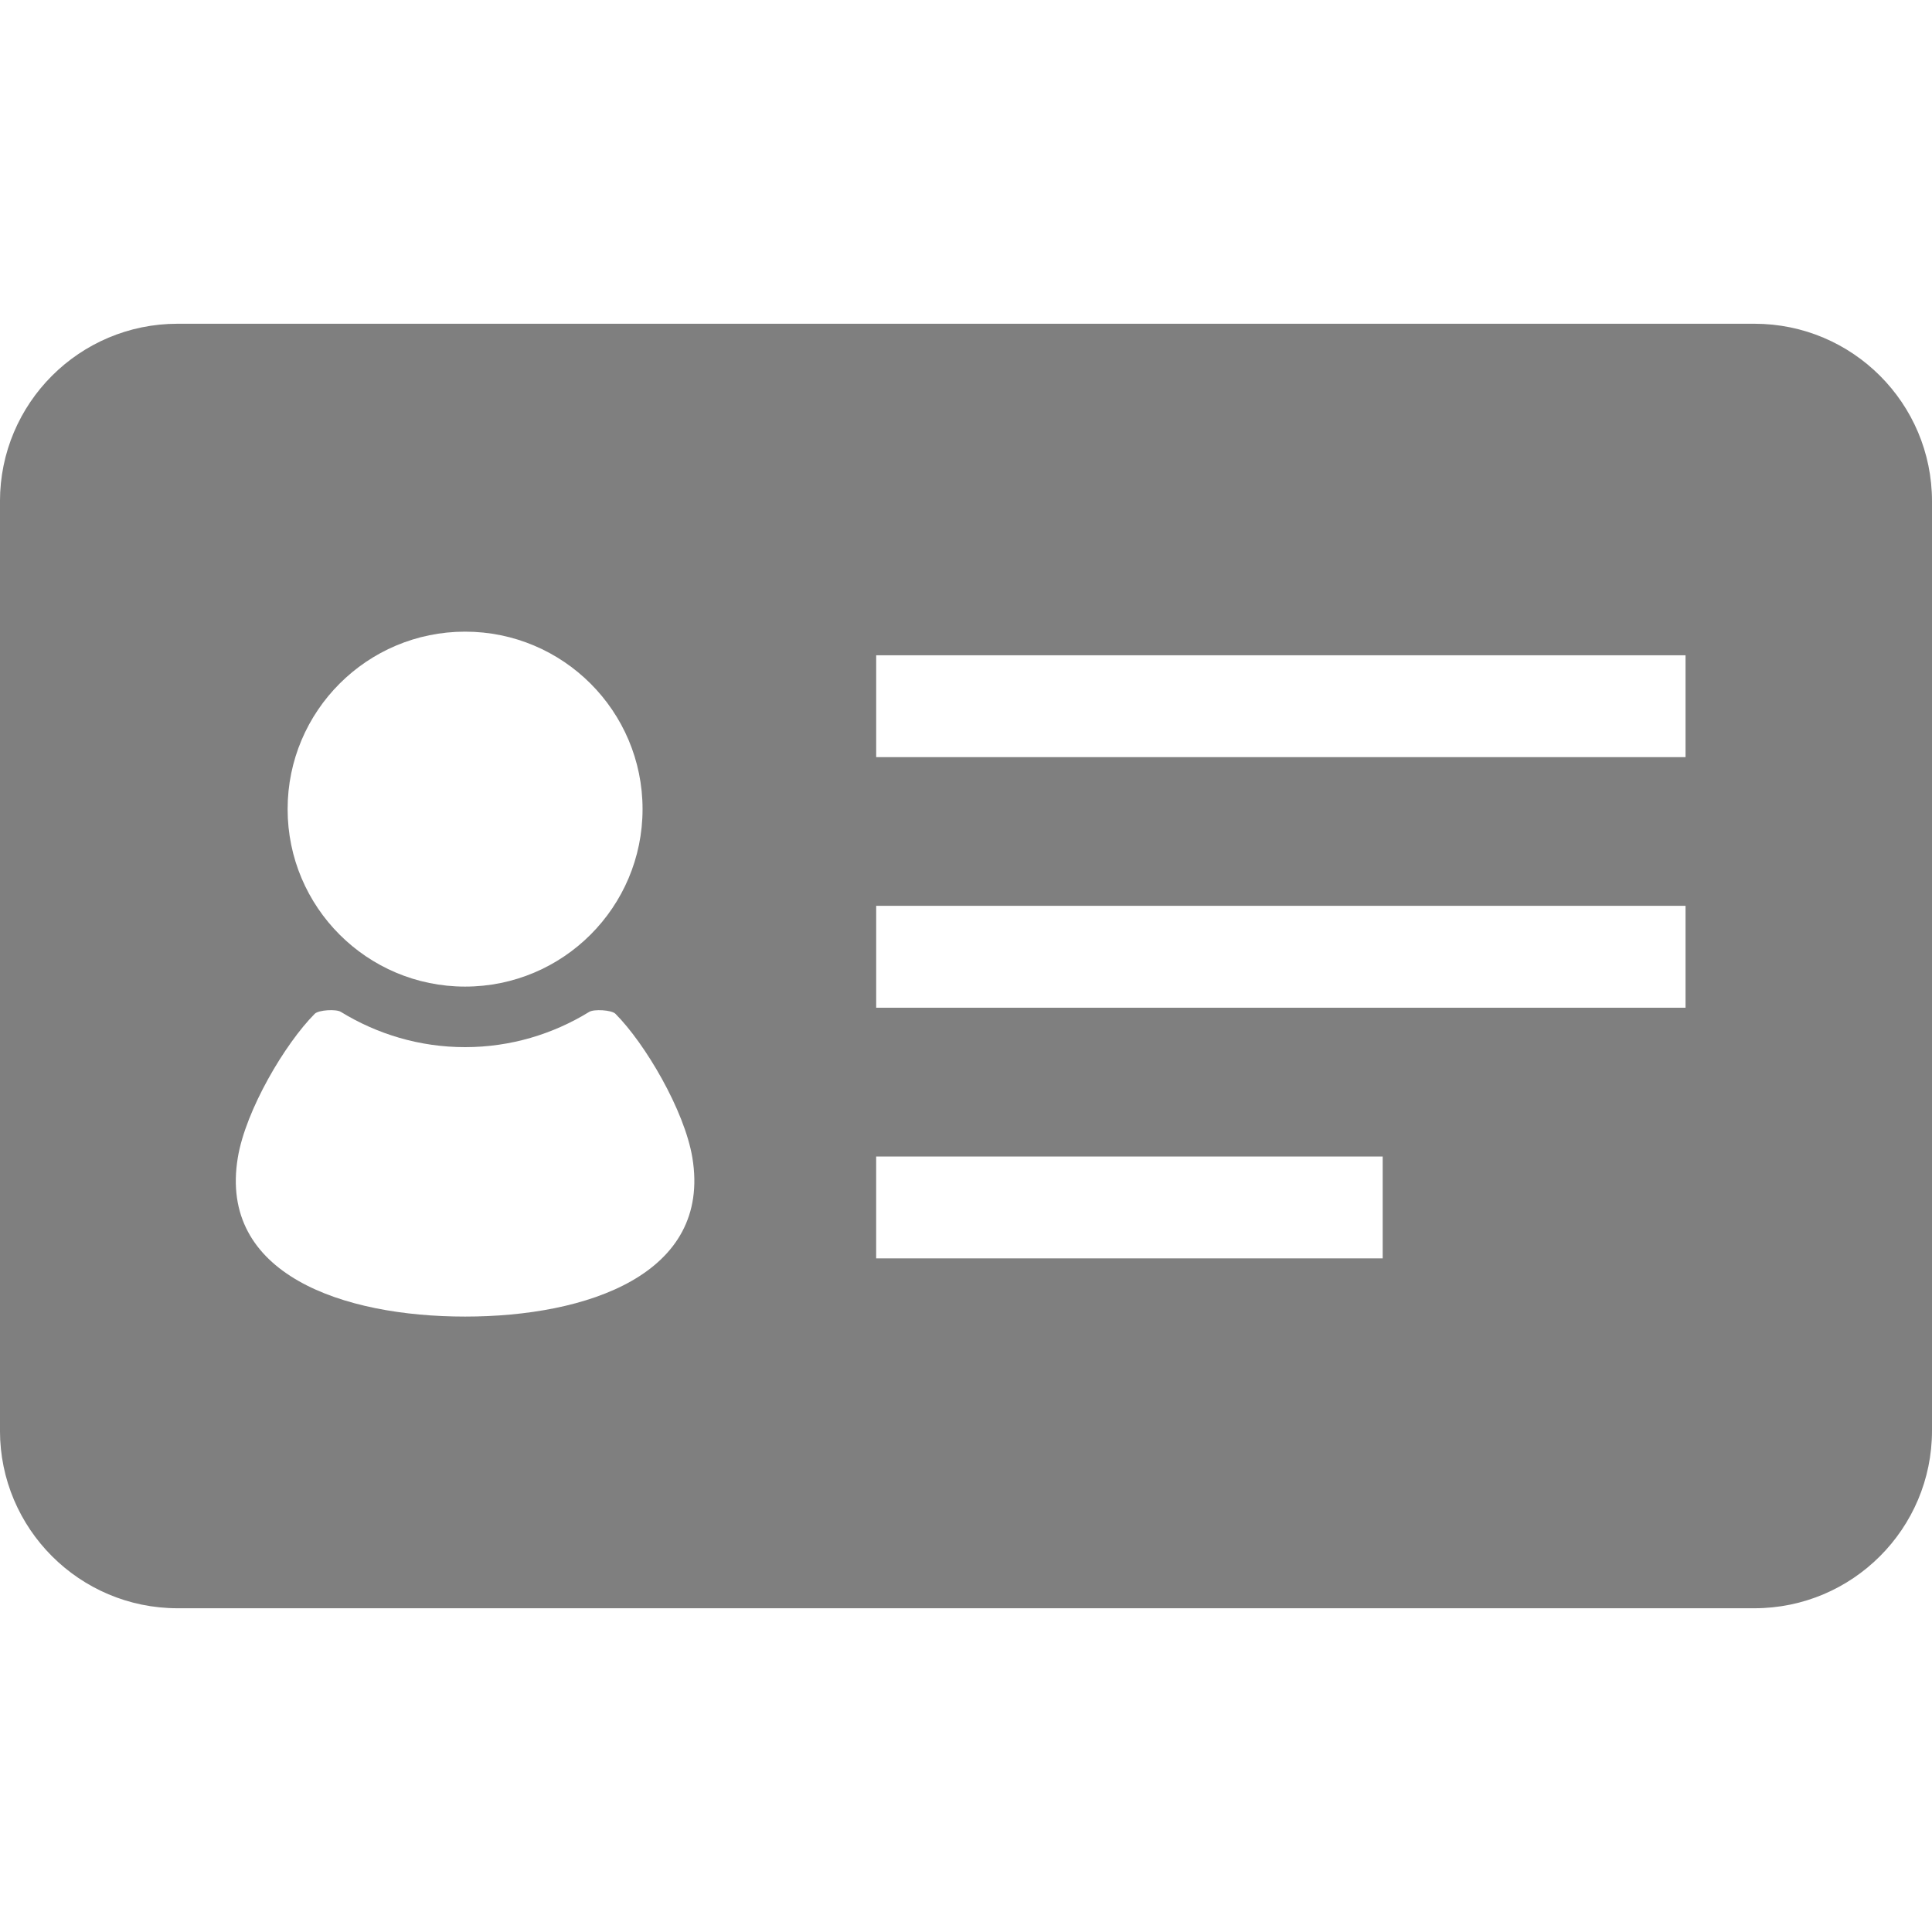
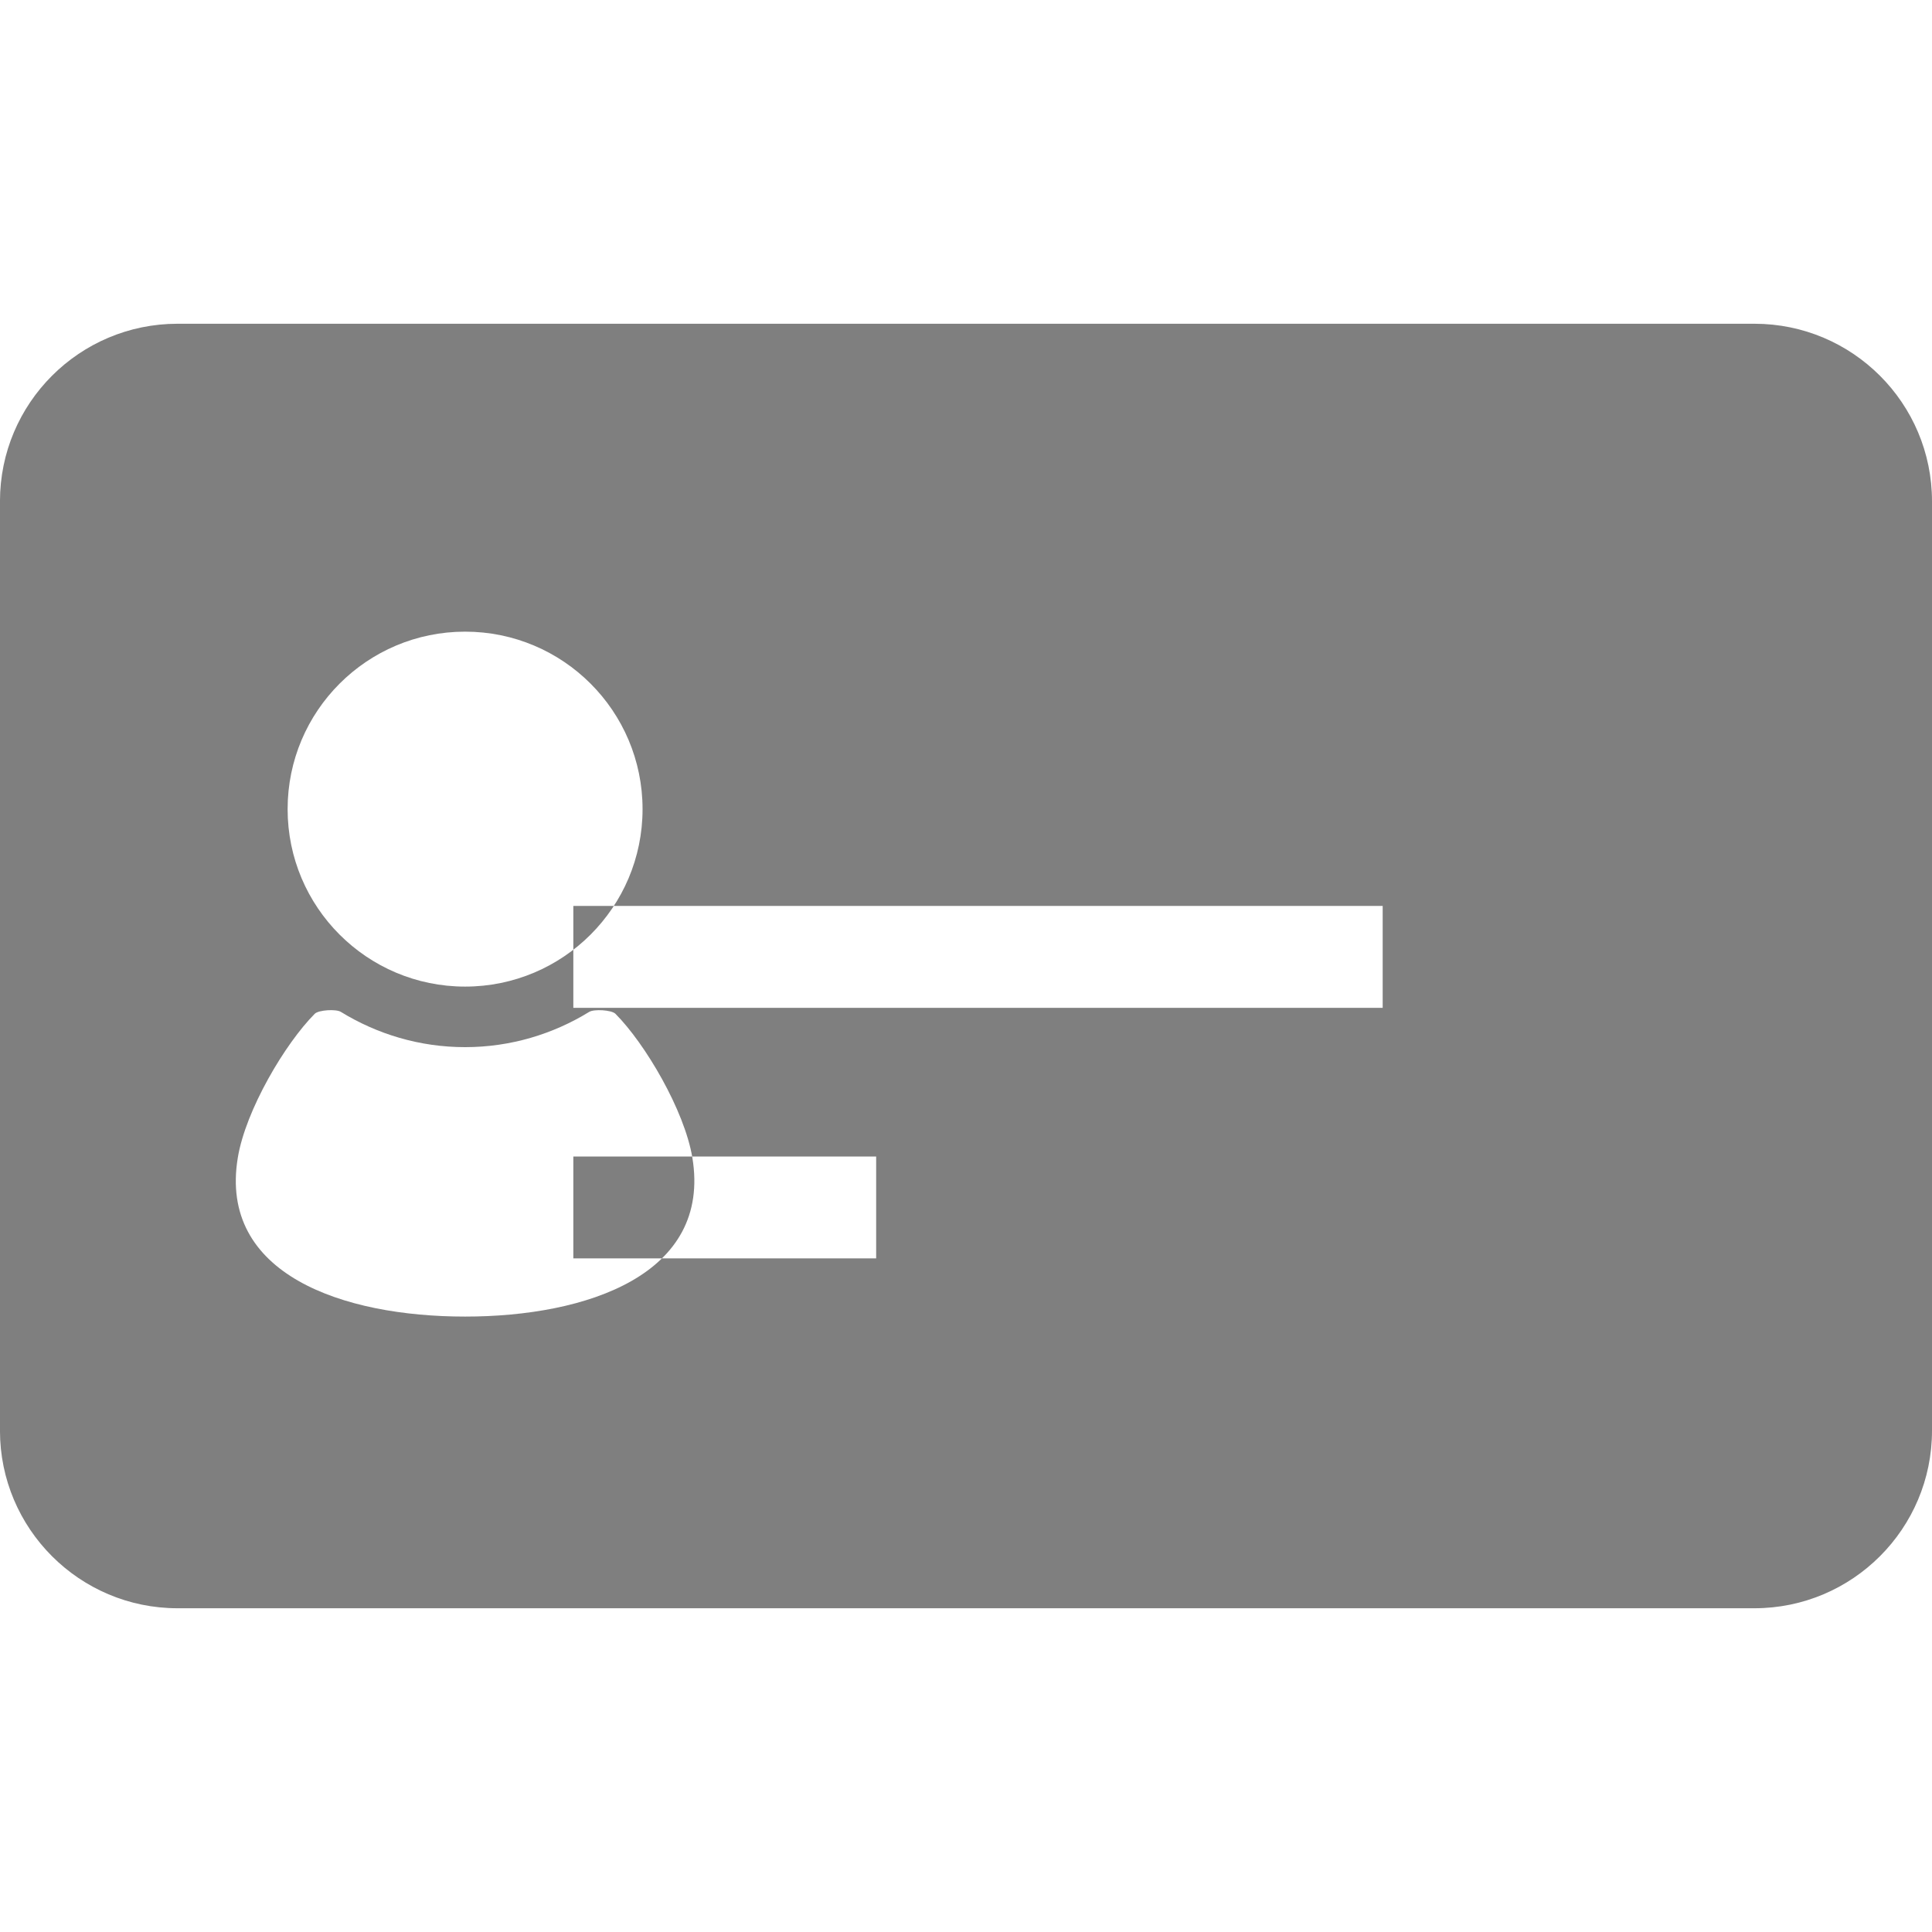
<svg xmlns="http://www.w3.org/2000/svg" height="70" viewBox="0 0 70 70" width="70">
-   <path d="m63.566 11.73h-57.133c-3.551 0-6.434 2.879-6.434 6.434v33.672c0 3.551 2.883 6.434 6.434 6.434h57.133c3.551 0 6.434-2.883 6.434-6.434v-33.672c0-3.555-2.883-6.434-6.434-6.434zm-46.715 11.156c3.551 0 6.43 2.879 6.43 6.43 0 3.551-2.879 6.43-6.43 6.43-3.551 0-6.43-2.879-6.43-6.43 0-3.551 2.879-6.43 6.43-6.43zm0 24.816c-4.418 0-8.941-1.527-8.234-5.762.285-1.719 1.711-4.129 2.789-5.211.141-.137.773-.176.945-.066 1.312.805 2.852 1.277 4.5 1.277 1.648 0 3.188-.473 4.496-1.277.176-.109.809-.07.949.066 1.078 1.082 2.5 3.492 2.789 5.211.703 4.234-3.82 5.762-8.234 5.762zm33.246-2.109h-18.352v-3.691h18.352zm10.973-9.082h-29.324v-3.691h29.324zm0-9.078h-29.324v-3.691h29.324zm0 0" fill="#7f7f7f" />
+   <path d="m63.566 11.73h-57.133c-3.551 0-6.434 2.879-6.434 6.434v33.672c0 3.551 2.883 6.434 6.434 6.434h57.133c3.551 0 6.434-2.883 6.434-6.434v-33.672c0-3.555-2.883-6.434-6.434-6.434zm-46.715 11.156c3.551 0 6.43 2.879 6.43 6.43 0 3.551-2.879 6.43-6.43 6.43-3.551 0-6.43-2.879-6.43-6.43 0-3.551 2.879-6.43 6.43-6.43zm0 24.816c-4.418 0-8.941-1.527-8.234-5.762.285-1.719 1.711-4.129 2.789-5.211.141-.137.773-.176.945-.066 1.312.805 2.852 1.277 4.5 1.277 1.648 0 3.188-.473 4.496-1.277.176-.109.809-.07.949.066 1.078 1.082 2.5 3.492 2.789 5.211.703 4.234-3.82 5.762-8.234 5.762zm33.246-2.109h-18.352v-3.691h18.352zh-29.324v-3.691h29.324zm0-9.078h-29.324v-3.691h29.324zm0 0" fill="#7f7f7f" />
</svg>